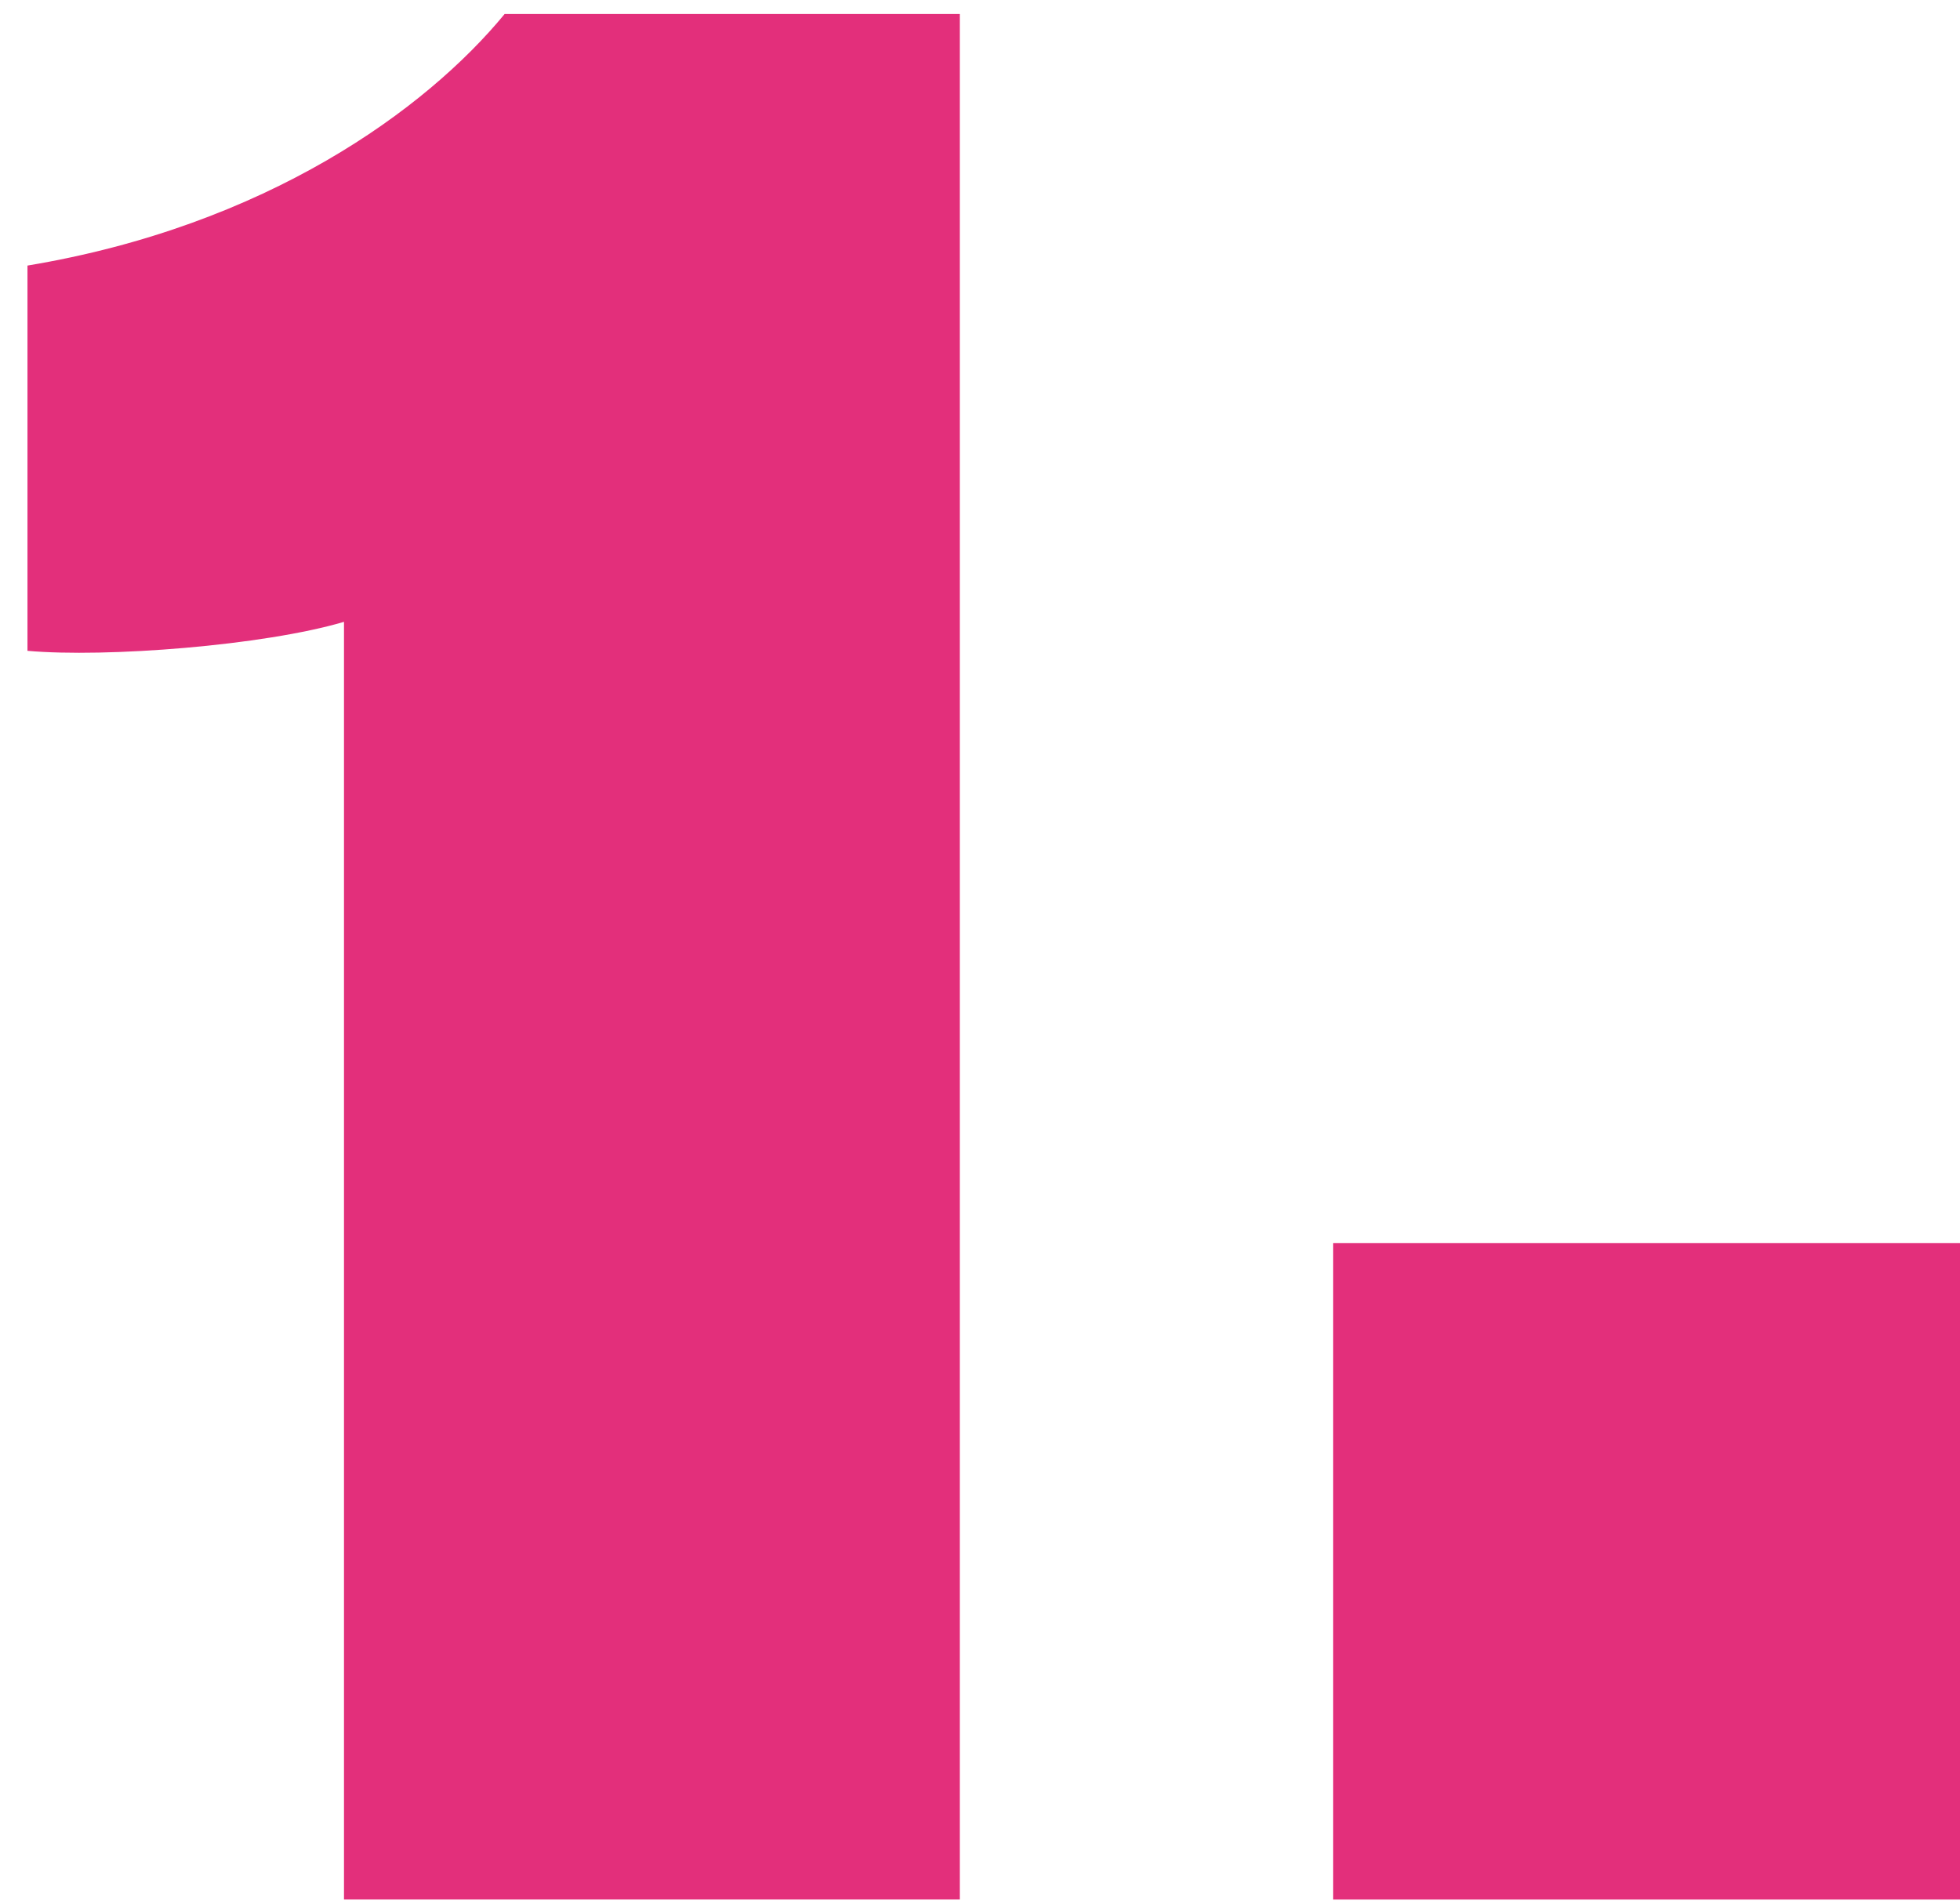
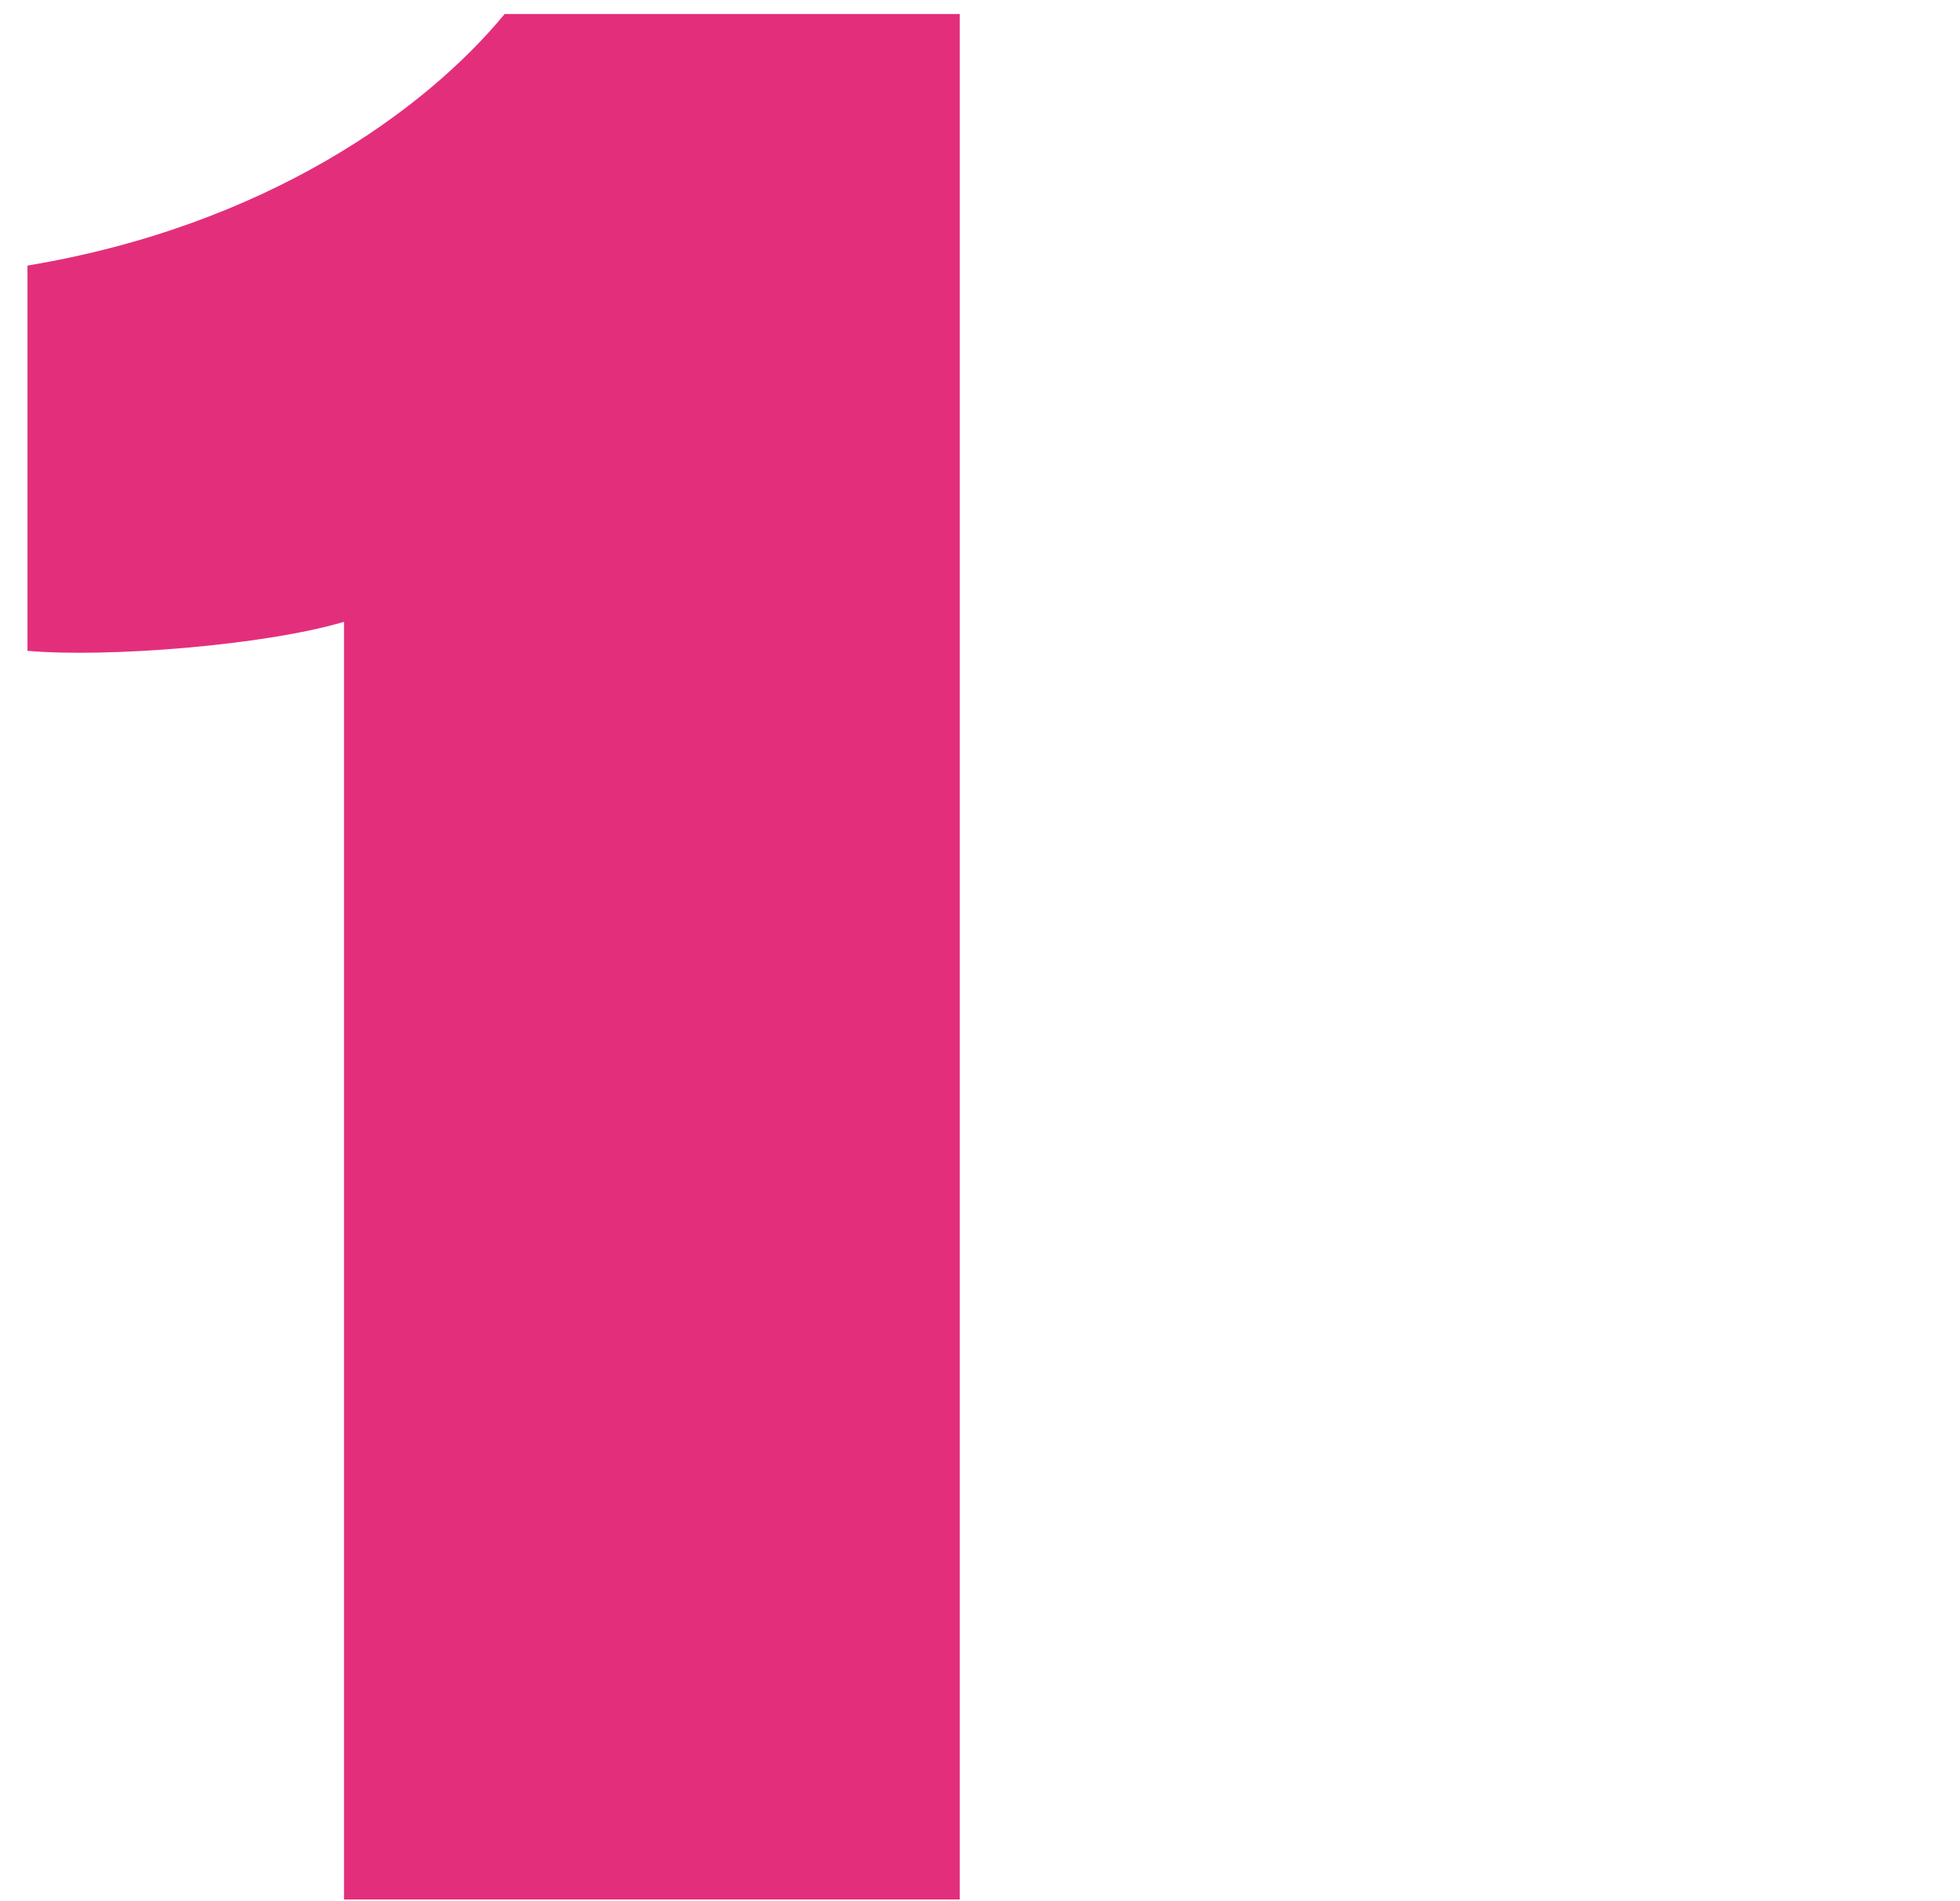
<svg xmlns="http://www.w3.org/2000/svg" width="67" height="65" viewBox="0 0 67 65" fill="none">
  <path d="M11.759 64.939V21.259C9.019 22.07 3.629 22.489 0.939 22.25V9.079C9.109 7.719 14.569 3.739 17.25 0.479H32.809V64.939H11.759Z" fill="#E32F7B" />
-   <path d="M45.57 64.94V42.5H67V64.94H45.57Z" fill="#E32F7B" />
</svg>